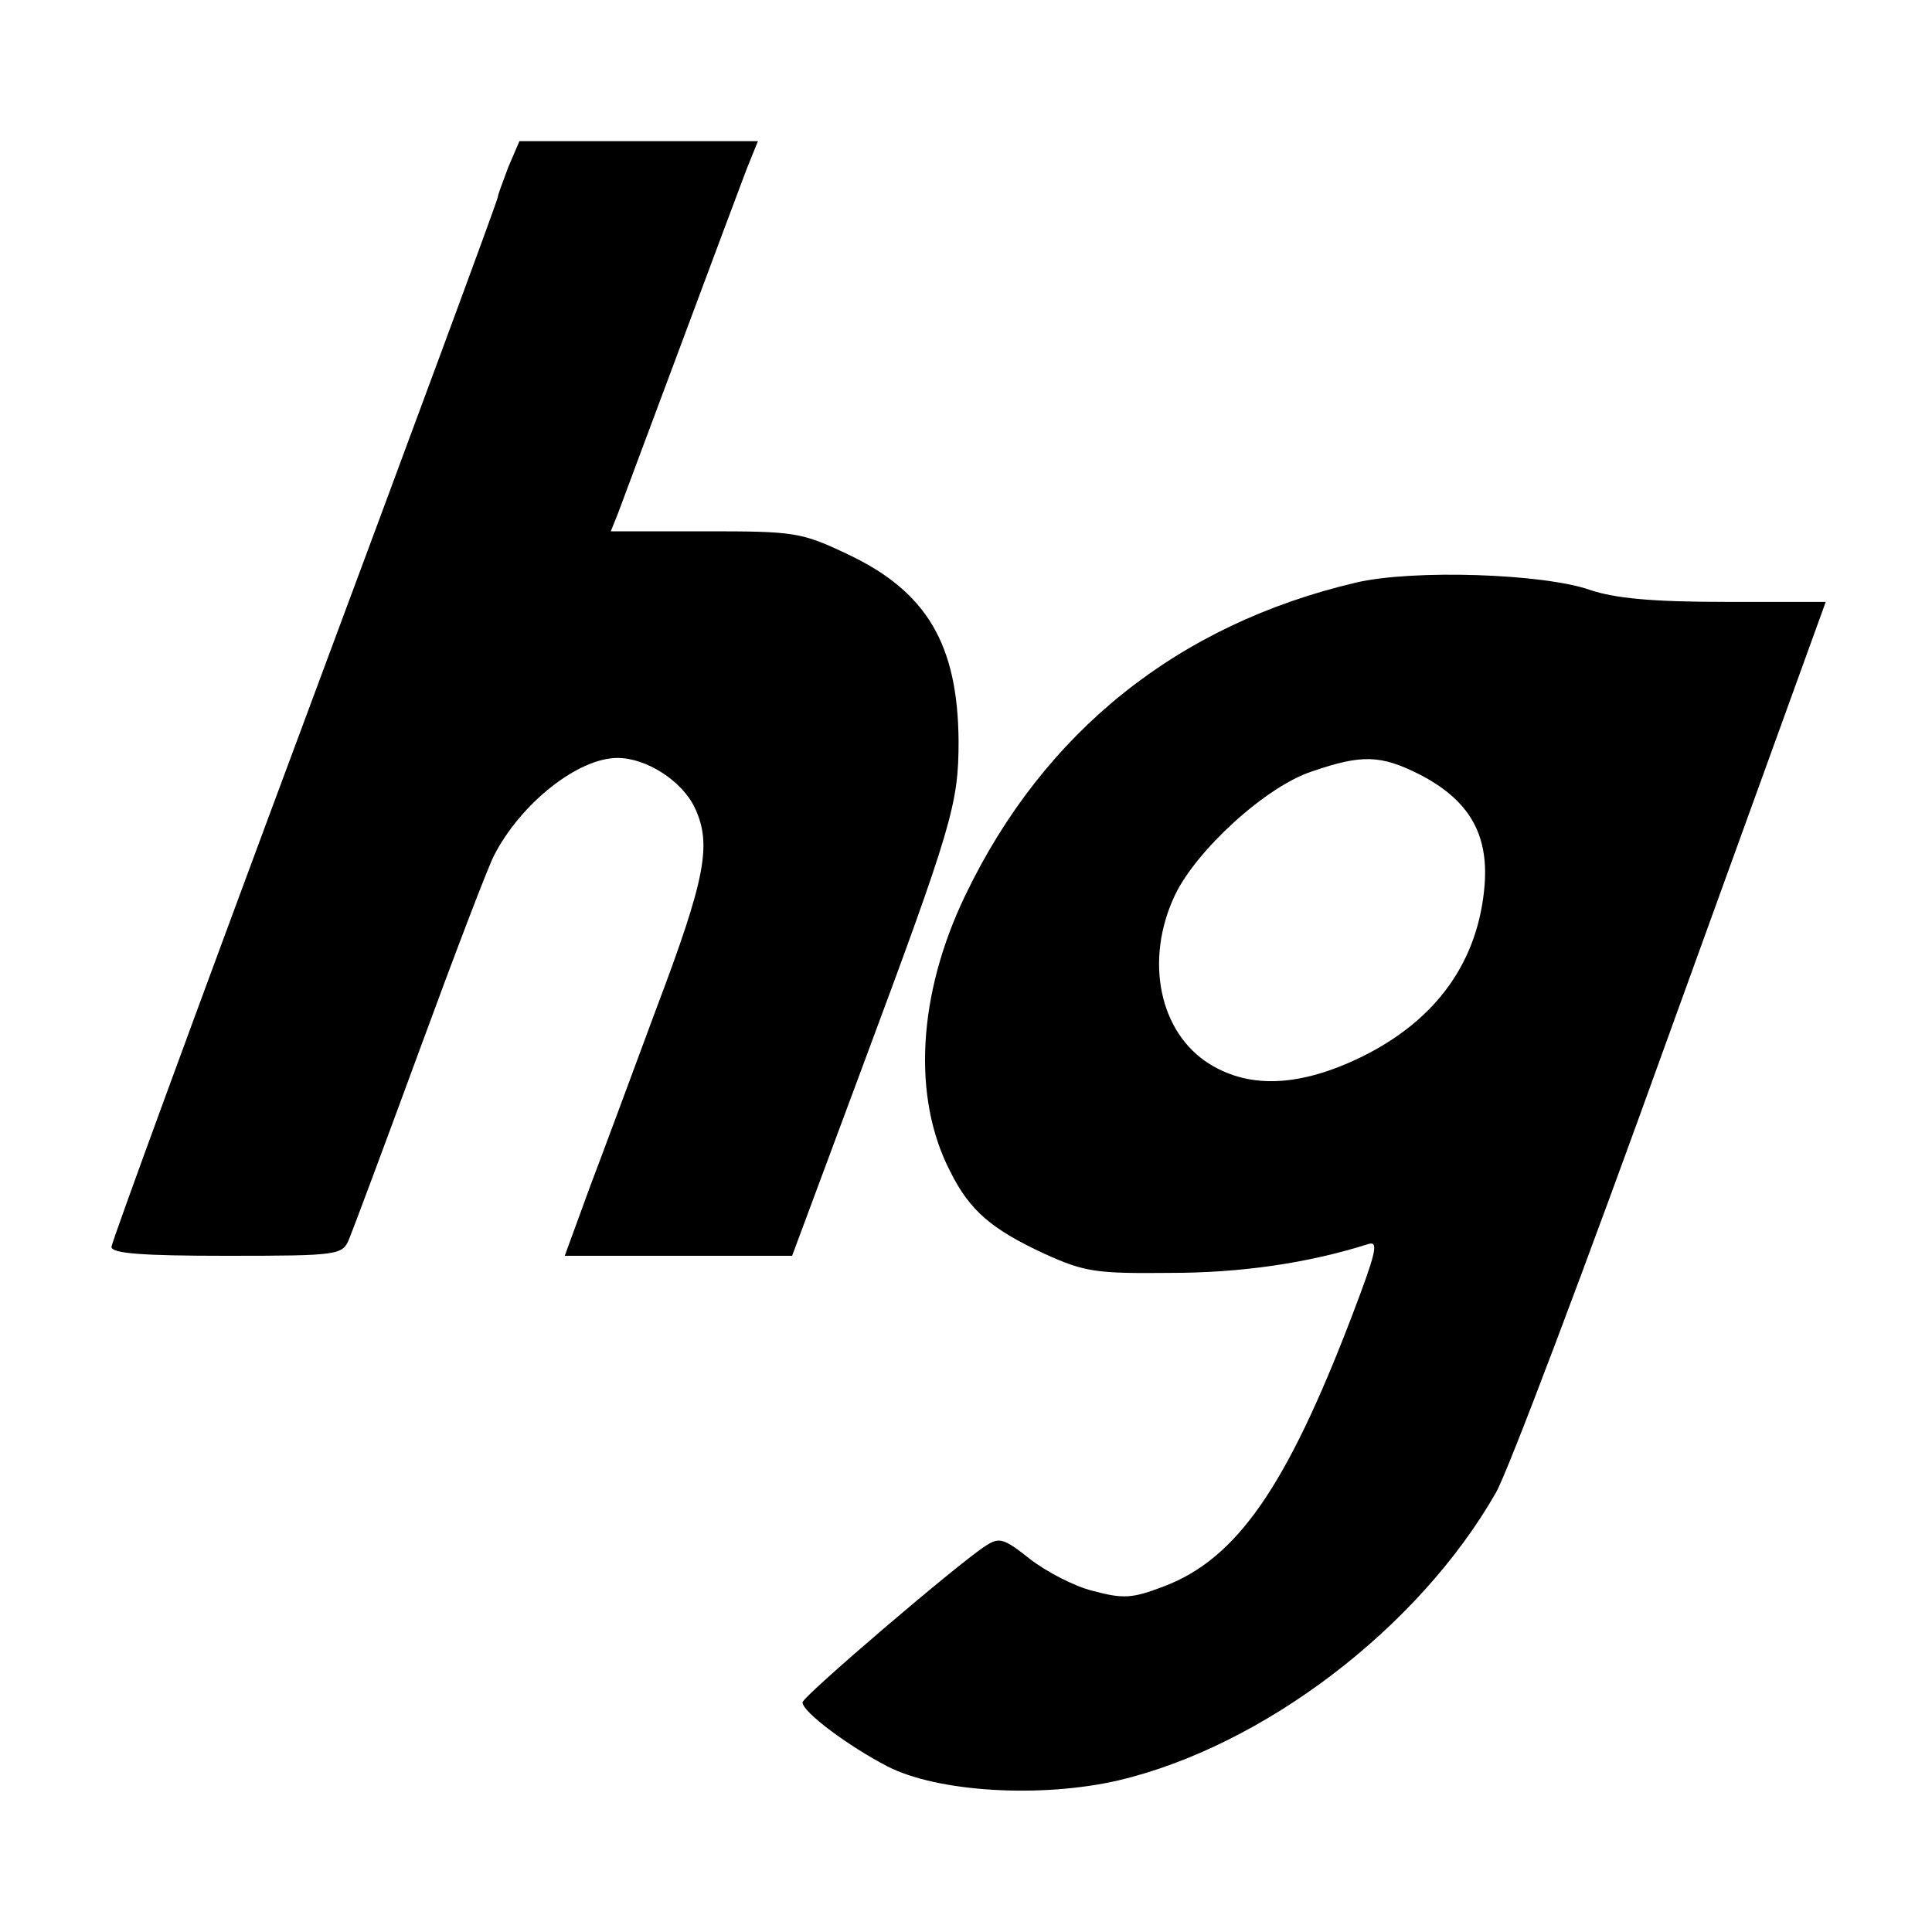
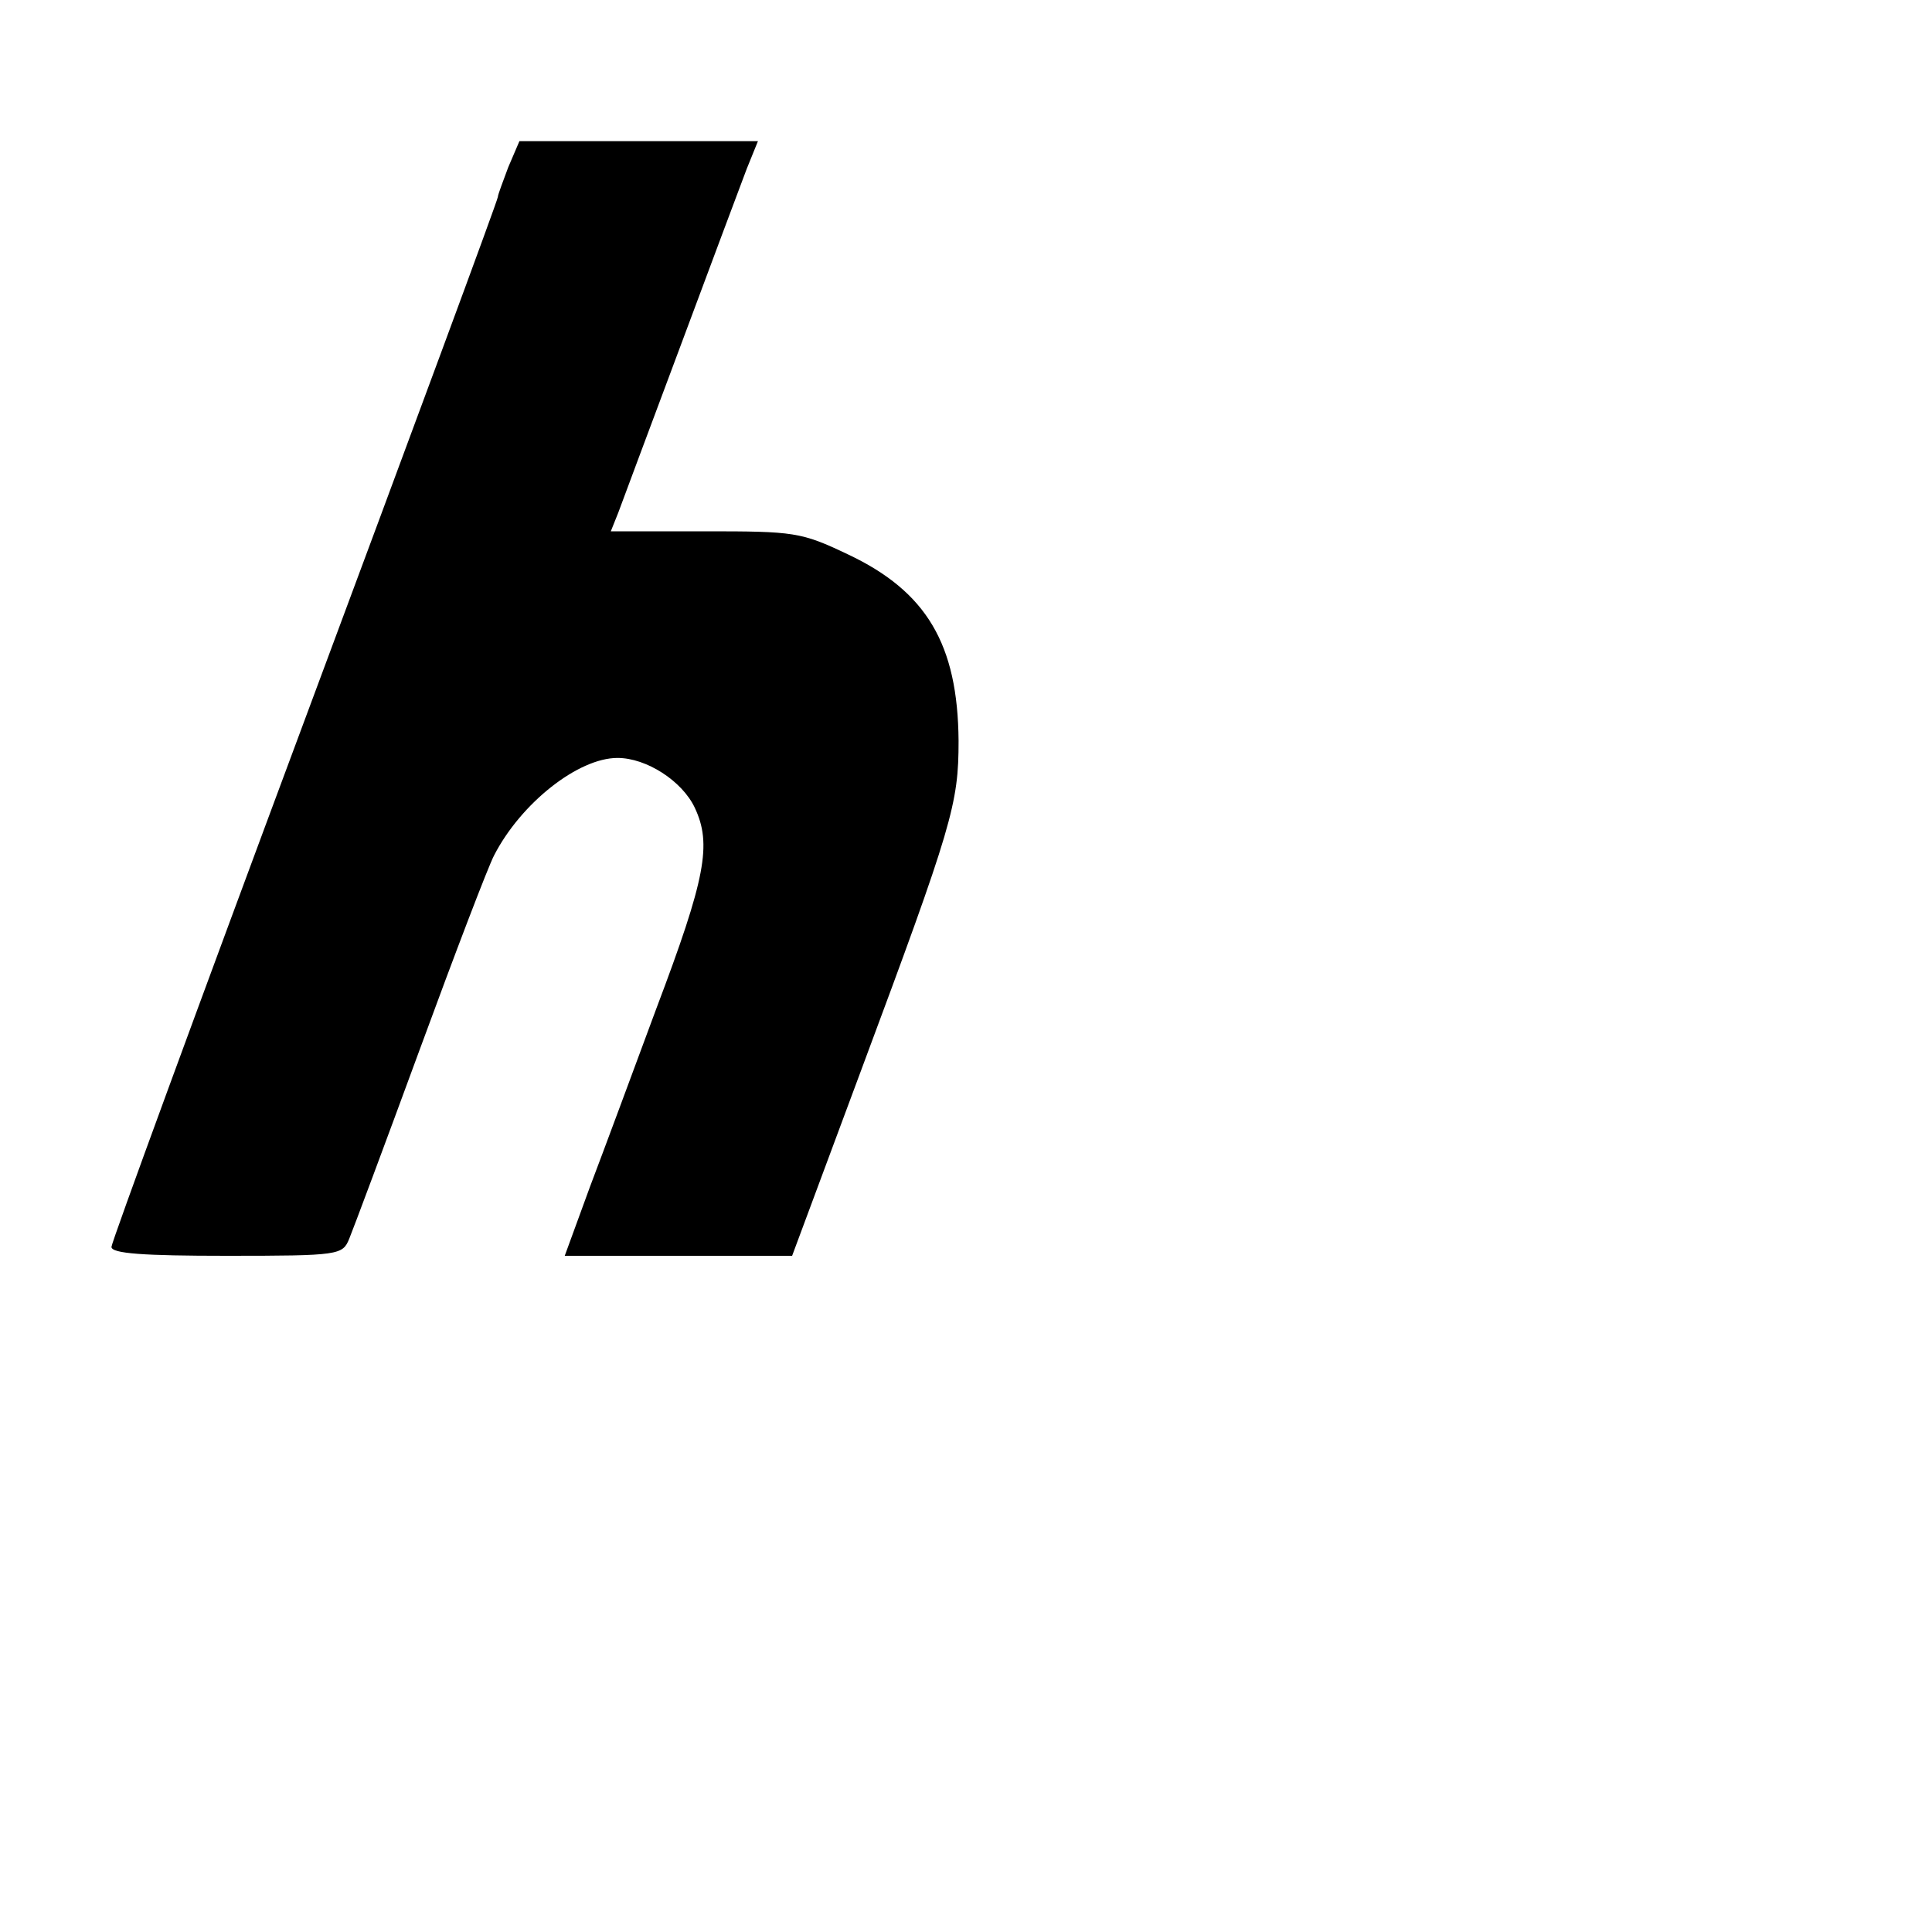
<svg xmlns="http://www.w3.org/2000/svg" version="1.0" width="260pt" height="260pt" viewBox="0 0 260 260" preserveAspectRatio="xMidYMid meet">
  <g transform="translate(0,260) scale(0.1,-0.1)" fill="#000000" stroke="none">
    <path d="M684 2375 c-7 -19 -14 -37 -14 -40 0 -4 -117 -320 -260 -704 -143 -384 -260 -703 -260 -709 0 -9 43 -12 155 -12 152 0 156 1 165 23 5 12 48 127 95 255 47 128 92 246 100 261 36 70 113 131 166 131 39 0 87 -31 104 -67 23 -49 15 -94 -52 -271 -30 -81 -70 -189 -89 -239 l-34 -93 153 0 153 0 93 250 c123 330 131 358 131 443 -1 130 -43 201 -149 251 -63 30 -72 31 -192 31 l-127 0 10 25 c5 14 43 115 84 225 41 110 81 217 89 238 l15 37 -161 0 -160 0 -15 -35z" />
-     <path d="M1825 1816 c-239 -56 -420 -200 -526 -421 -64 -133 -72 -272 -20 -372 26 -52 55 -77 126 -110 55 -25 70 -27 170 -26 95 0 185 13 267 39 14 4 9 -14 -23 -98 -88 -230 -155 -326 -253 -363 -42 -16 -54 -17 -95 -6 -25 6 -63 26 -85 43 -34 27 -41 30 -59 18 -34 -21 -247 -203 -247 -211 0 -13 62 -59 114 -86 68 -35 207 -43 311 -19 195 46 404 205 508 387 15 25 121 305 235 622 l209 577 -136 0 c-99 0 -148 5 -181 16 -62 22 -238 28 -315 10z m85 -258 c66 -34 93 -79 88 -148 -8 -103 -64 -182 -165 -232 -82 -40 -150 -44 -205 -10 -68 42 -88 140 -47 227 29 61 123 147 185 167 67 23 92 22 144 -4z" />
  </g>
</svg>